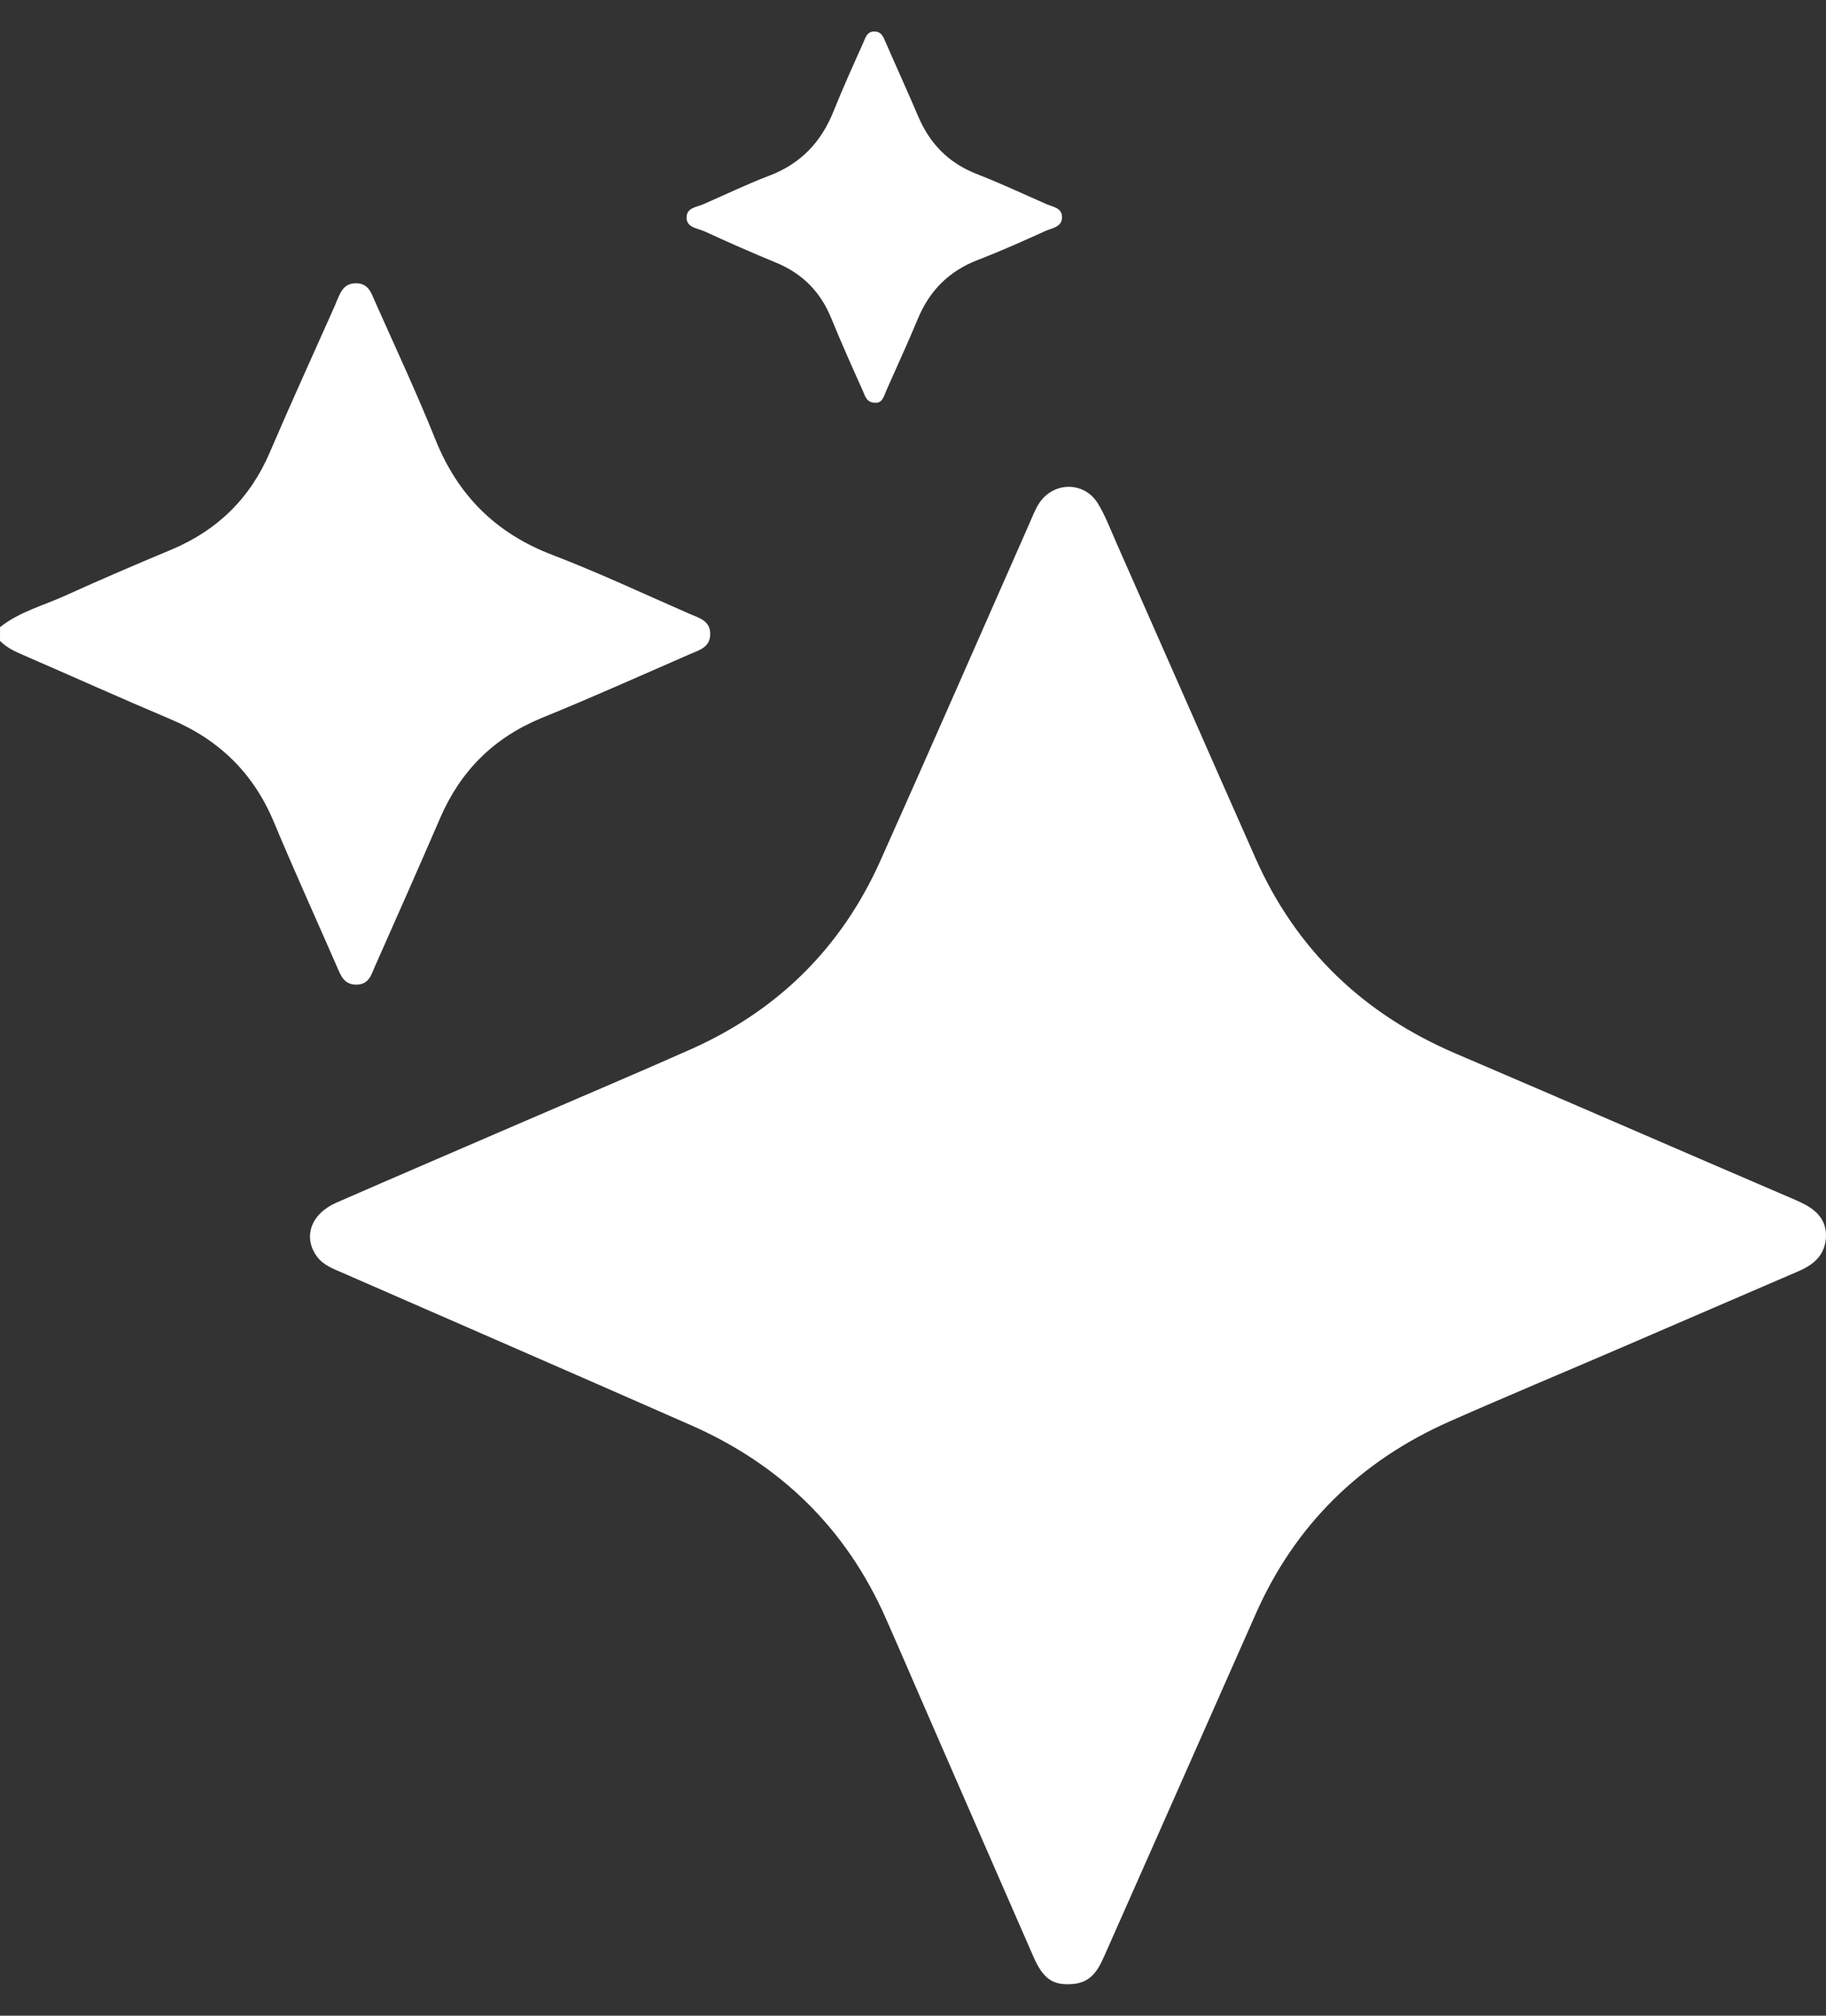
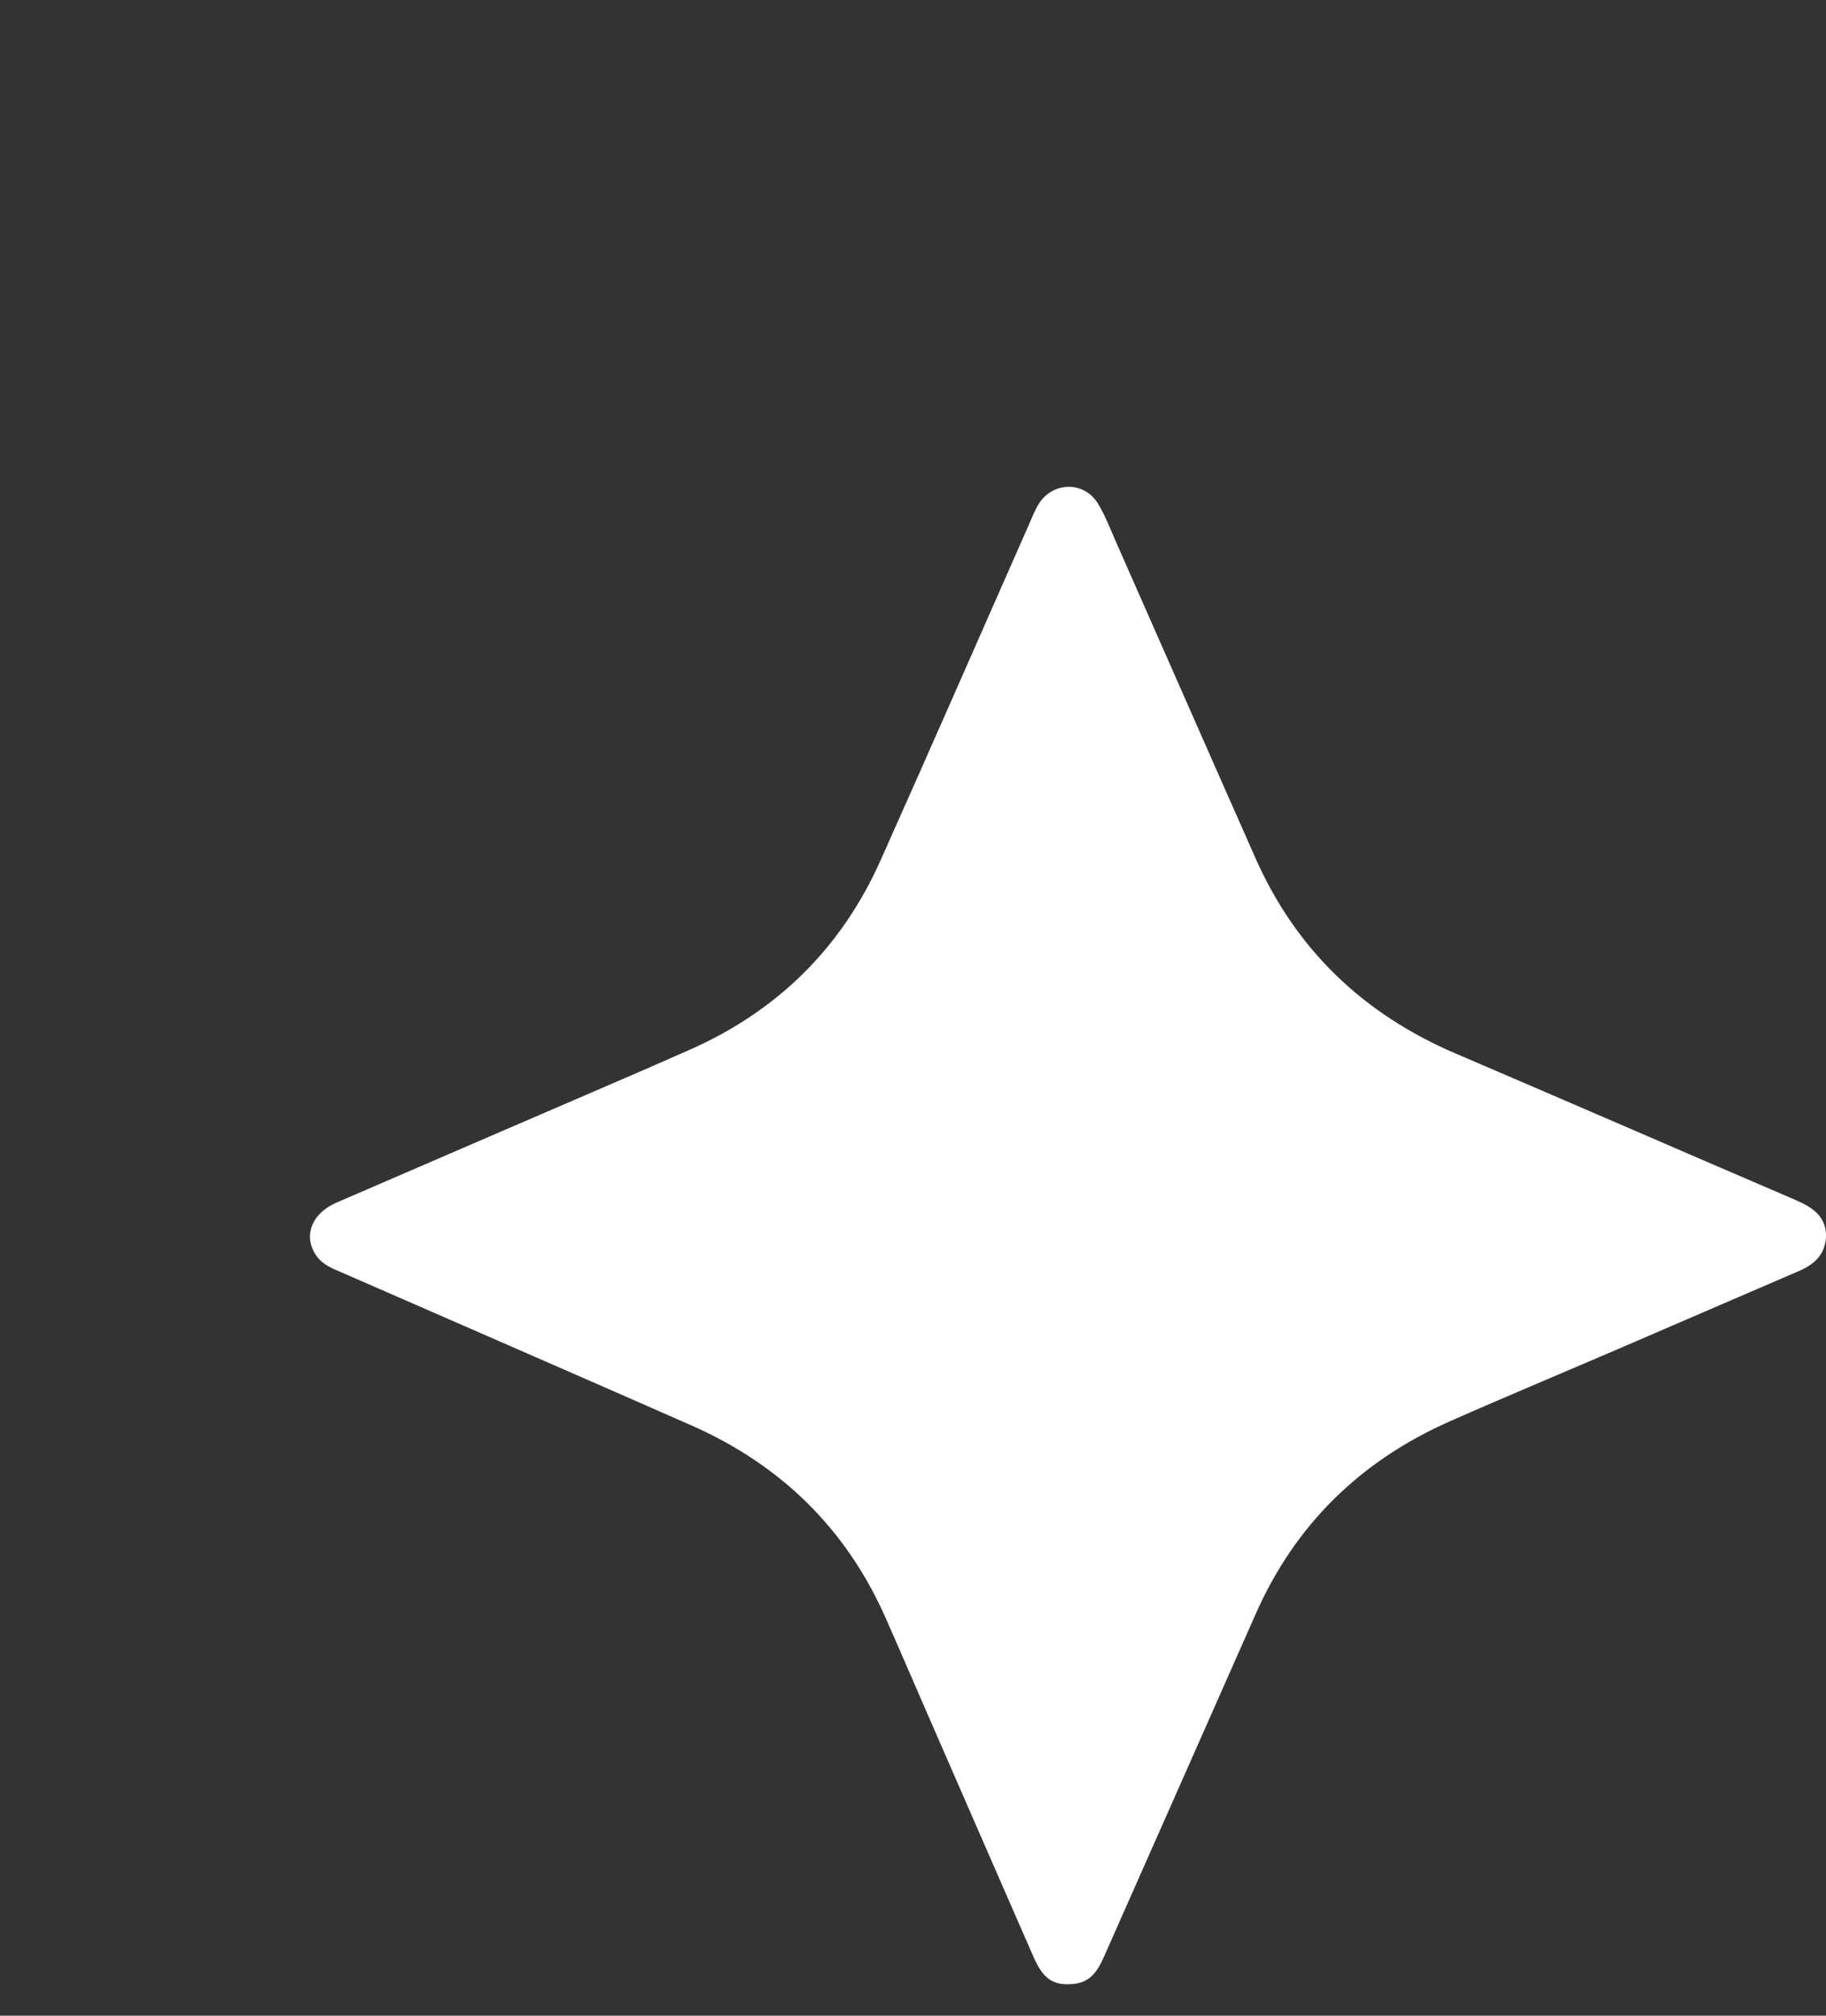
<svg xmlns="http://www.w3.org/2000/svg" width="29" height="32" viewBox="0 0 29 32" fill="none">
  <rect x="0" y="0" width="29" height="32" fill="#333333" stroke="none" />
-   <path d="M0.001 9.956C0.311 9.709 0.695 9.612 1.047 9.451C1.601 9.199 2.161 8.96 2.723 8.725C3.457 8.417 3.976 7.906 4.287 7.177C4.615 6.411 4.962 5.653 5.301 4.891C5.316 4.859 5.329 4.825 5.343 4.791C5.406 4.647 5.454 4.491 5.664 4.497C5.855 4.503 5.897 4.655 5.954 4.783C6.278 5.512 6.617 6.235 6.914 6.975C7.268 7.859 7.869 8.464 8.772 8.809C9.511 9.092 10.227 9.429 10.952 9.745C11.105 9.811 11.29 9.856 11.279 10.08C11.271 10.28 11.101 10.322 10.959 10.384C10.178 10.724 9.401 11.073 8.612 11.394C7.845 11.707 7.315 12.236 6.991 12.985C6.651 13.772 6.303 14.557 5.955 15.341C5.898 15.469 5.863 15.625 5.671 15.631C5.463 15.639 5.412 15.486 5.348 15.339C5.015 14.576 4.67 13.817 4.349 13.049C4.028 12.28 3.486 11.747 2.716 11.421C1.93 11.089 1.153 10.739 0.371 10.4C0.235 10.342 0.104 10.28 0 10.174L0.001 9.956Z" fill="white" />
-   <path d="M29.001 19.609C28.995 19.924 28.807 20.077 28.554 20.185C27.637 20.578 26.722 20.976 25.805 21.37C24.877 21.77 23.945 22.158 23.021 22.566C21.599 23.196 20.564 24.212 19.939 25.63C19.139 27.443 18.333 29.253 17.532 31.066C17.434 31.289 17.317 31.472 17.044 31.496C16.727 31.524 16.57 31.422 16.413 31.064C15.851 29.78 15.291 28.496 14.731 27.212C14.509 26.703 14.29 26.192 14.065 25.684C13.438 24.268 12.401 23.254 10.977 22.627C9.137 21.817 7.294 21.017 5.453 20.212C5.296 20.143 5.133 20.088 5.028 19.94C4.811 19.635 4.938 19.27 5.341 19.093C6.322 18.664 7.308 18.243 8.292 17.817C9.187 17.43 10.084 17.052 10.975 16.656C12.361 16.038 13.368 15.037 13.982 13.664C14.777 11.888 15.555 10.107 16.341 8.328C16.39 8.218 16.433 8.102 16.496 8.001C16.719 7.643 17.219 7.635 17.437 7.994C17.556 8.189 17.637 8.407 17.73 8.617C18.468 10.286 19.201 11.957 19.94 13.625C20.584 15.077 21.654 16.1 23.125 16.728C24.927 17.498 26.723 18.281 28.523 19.053C28.787 19.167 28.994 19.309 29.001 19.609Z" fill="white" />
-   <path d="M13.924 6.394C13.763 6.403 13.742 6.292 13.705 6.209C13.532 5.824 13.36 5.439 13.2 5.048C13.031 4.634 12.745 4.344 12.328 4.171C11.946 4.013 11.566 3.847 11.191 3.674C11.079 3.622 10.896 3.617 10.904 3.442C10.911 3.294 11.071 3.287 11.178 3.239C11.523 3.088 11.863 2.924 12.215 2.79C12.716 2.6 13.042 2.256 13.237 1.769C13.385 1.4 13.549 1.038 13.712 0.674C13.744 0.601 13.768 0.504 13.876 0.5C14.001 0.495 14.03 0.591 14.07 0.681C14.238 1.069 14.415 1.453 14.58 1.842C14.764 2.276 15.06 2.585 15.509 2.761C15.883 2.907 16.247 3.076 16.613 3.238C16.718 3.285 16.872 3.296 16.867 3.455C16.861 3.609 16.704 3.621 16.6 3.668C16.246 3.829 15.891 3.988 15.528 4.127C15.067 4.305 14.759 4.619 14.574 5.068C14.417 5.447 14.244 5.819 14.079 6.194C14.04 6.281 14.02 6.384 13.924 6.394L13.924 6.394Z" fill="white" />
+   <path d="M29.001 19.609C28.995 19.924 28.807 20.077 28.554 20.185C27.637 20.578 26.722 20.976 25.805 21.37C24.877 21.77 23.945 22.158 23.021 22.566C21.599 23.196 20.564 24.212 19.939 25.63C19.139 27.443 18.333 29.253 17.532 31.066C17.434 31.289 17.317 31.472 17.044 31.496C16.727 31.524 16.57 31.422 16.413 31.064C15.851 29.78 15.291 28.496 14.731 27.212C14.509 26.703 14.29 26.192 14.065 25.684C13.438 24.268 12.401 23.254 10.977 22.627C9.137 21.817 7.294 21.017 5.453 20.212C5.296 20.143 5.133 20.088 5.028 19.94C4.811 19.635 4.938 19.27 5.341 19.093C9.187 17.43 10.084 17.052 10.975 16.656C12.361 16.038 13.368 15.037 13.982 13.664C14.777 11.888 15.555 10.107 16.341 8.328C16.39 8.218 16.433 8.102 16.496 8.001C16.719 7.643 17.219 7.635 17.437 7.994C17.556 8.189 17.637 8.407 17.73 8.617C18.468 10.286 19.201 11.957 19.94 13.625C20.584 15.077 21.654 16.1 23.125 16.728C24.927 17.498 26.723 18.281 28.523 19.053C28.787 19.167 28.994 19.309 29.001 19.609Z" fill="white" />
</svg>